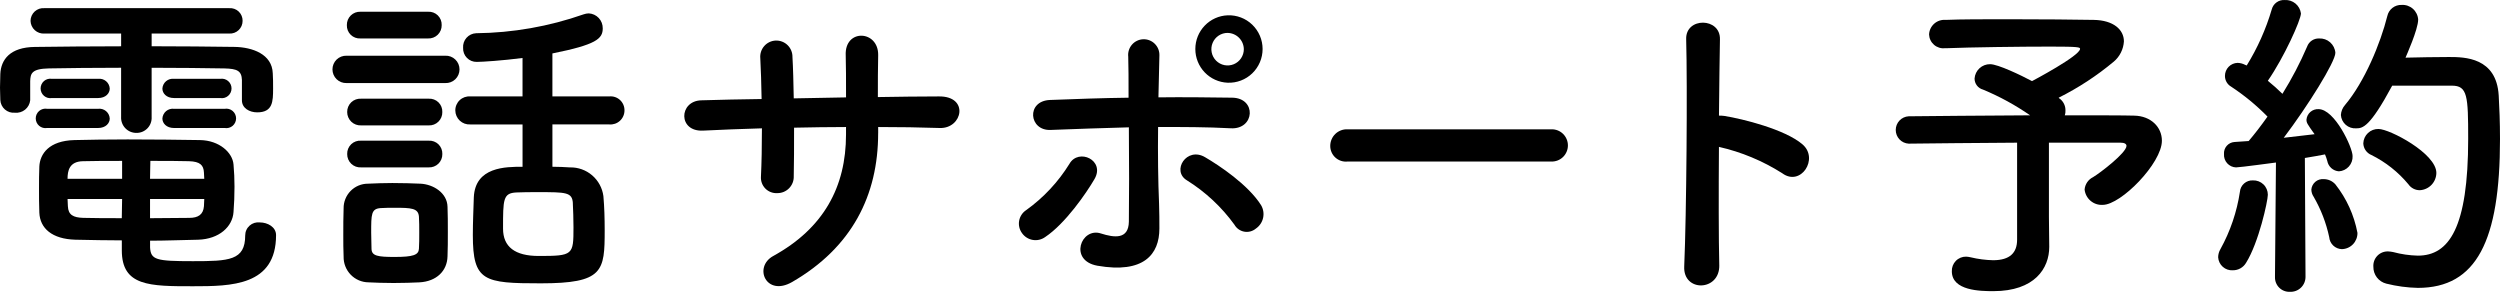
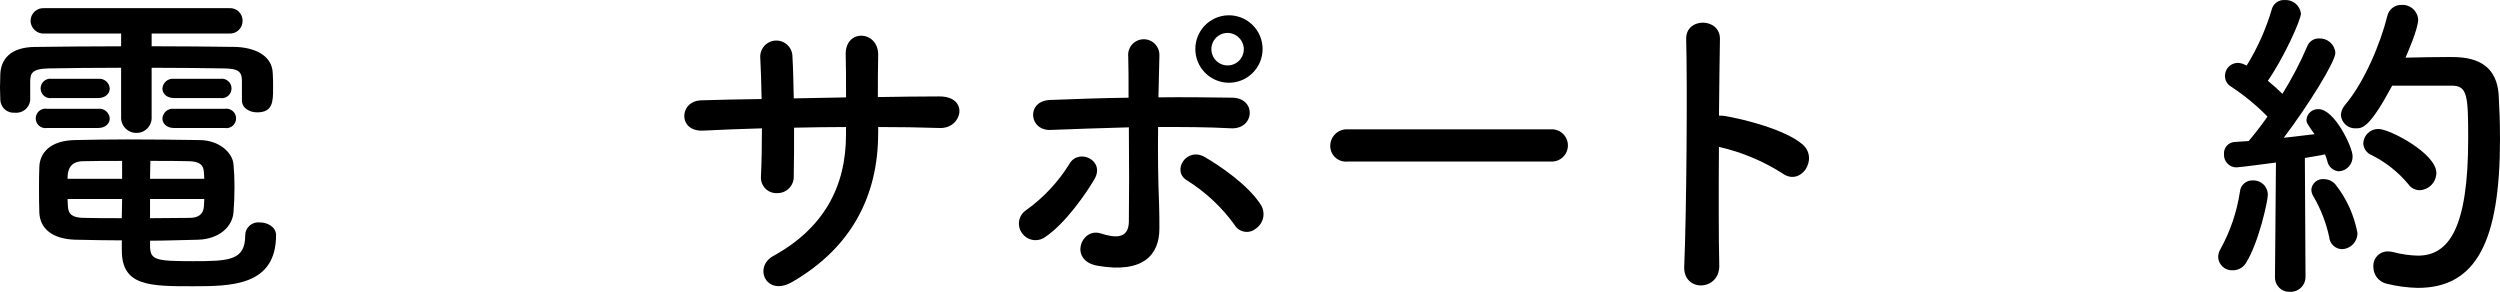
<svg xmlns="http://www.w3.org/2000/svg" preserveAspectRatio="none" width="100%" height="100%" overflow="visible" style="display: block;" viewBox="0 0 257 30" fill="none">
  <g id="Vector">
    <path d="M24.871 8.237C24.838 7.267 24.37 7.066 23.068 7.034C21.065 7.001 18.361 6.967 15.588 6.967V12.022C15.601 12.235 15.57 12.448 15.496 12.649C15.423 12.849 15.309 13.032 15.162 13.186C15.014 13.34 14.836 13.462 14.64 13.544C14.443 13.626 14.232 13.666 14.019 13.662C13.807 13.663 13.597 13.621 13.401 13.539C13.206 13.456 13.029 13.334 12.882 13.18C12.735 13.027 12.621 12.845 12.547 12.646C12.472 12.446 12.439 12.234 12.45 12.022V6.965C9.645 6.965 6.975 6.998 5.04 7.032C3.237 7.066 3.135 7.568 3.104 8.337V10.312C3.063 10.689 2.875 11.034 2.581 11.273C2.287 11.512 1.911 11.624 1.535 11.586C1.35 11.604 1.163 11.584 0.986 11.527C0.808 11.47 0.645 11.378 0.504 11.255C0.364 11.133 0.249 10.984 0.169 10.816C0.088 10.648 0.041 10.465 0.033 10.279C0.033 9.877 0 9.442 0 9.005C0 8.569 0.033 8.101 0.033 7.599C0.1 6.128 1.034 4.856 3.572 4.826C6.242 4.793 9.314 4.759 12.452 4.759V3.45H4.575C4.394 3.463 4.213 3.439 4.041 3.379C3.87 3.32 3.713 3.227 3.578 3.105C3.444 2.983 3.336 2.835 3.26 2.67C3.185 2.504 3.143 2.326 3.139 2.144C3.14 1.962 3.18 1.781 3.254 1.615C3.329 1.448 3.437 1.299 3.571 1.176C3.706 1.054 3.865 0.96 4.037 0.902C4.21 0.844 4.393 0.823 4.574 0.839H23.57C23.747 0.826 23.925 0.851 24.092 0.911C24.259 0.971 24.412 1.066 24.541 1.189C24.67 1.312 24.772 1.46 24.84 1.624C24.909 1.789 24.942 1.966 24.939 2.144C24.939 2.322 24.904 2.497 24.835 2.661C24.765 2.824 24.663 2.971 24.535 3.093C24.407 3.216 24.255 3.31 24.089 3.372C23.923 3.433 23.746 3.459 23.57 3.45H15.589V4.755C18.594 4.755 21.532 4.788 24.135 4.822C25.938 4.856 27.973 5.559 28.04 7.533C28.074 7.968 28.074 8.571 28.074 9.107C28.074 10.447 28.04 11.55 26.438 11.55C25.636 11.55 24.869 11.116 24.869 10.312V8.237L24.871 8.237ZM4.841 13.158C4.698 13.183 4.551 13.176 4.41 13.138C4.27 13.099 4.139 13.031 4.028 12.937C3.917 12.843 3.827 12.725 3.766 12.593C3.705 12.461 3.673 12.316 3.673 12.171C3.673 12.025 3.705 11.88 3.766 11.748C3.827 11.616 3.917 11.498 4.028 11.404C4.139 11.31 4.27 11.242 4.41 11.204C4.551 11.165 4.698 11.158 4.841 11.183H10.082C10.228 11.164 10.375 11.176 10.516 11.217C10.657 11.258 10.788 11.328 10.901 11.422C11.013 11.517 11.105 11.633 11.171 11.765C11.236 11.896 11.274 12.04 11.282 12.187C11.282 12.656 10.881 13.158 10.082 13.158H4.841ZM15.426 25.41C15.493 26.716 16.027 26.849 19.832 26.849C23.538 26.849 25.207 26.782 25.207 24.204C25.207 24.014 25.246 23.825 25.324 23.651C25.401 23.477 25.515 23.322 25.657 23.195C25.799 23.068 25.966 22.973 26.148 22.916C26.329 22.86 26.521 22.842 26.71 22.865C27.511 22.865 28.379 23.333 28.379 24.171C28.379 29.393 23.773 29.426 19.834 29.426C15.394 29.426 12.523 29.426 12.523 25.746V24.71C11.021 24.71 9.489 24.676 7.749 24.642C5.346 24.575 4.111 23.471 4.044 21.864C4.011 21.027 4.011 20.191 4.011 19.42C4.011 18.617 4.011 17.847 4.044 17.111C4.111 15.805 5.045 14.466 7.65 14.4C9.052 14.367 11.021 14.333 13.124 14.333C15.695 14.333 18.432 14.366 20.568 14.4C22.537 14.433 23.905 15.674 24.006 16.91C24.073 17.647 24.106 18.417 24.106 19.187C24.106 20.056 24.073 20.962 24.006 21.798C23.905 23.304 22.537 24.576 20.367 24.643C18.564 24.676 16.995 24.744 15.428 24.744V25.413L15.426 25.41ZM5.342 10.079C5.199 10.103 5.052 10.096 4.911 10.058C4.771 10.02 4.64 9.951 4.529 9.857C4.418 9.763 4.328 9.646 4.267 9.514C4.206 9.381 4.174 9.237 4.174 9.091C4.174 8.945 4.206 8.801 4.267 8.669C4.328 8.536 4.418 8.419 4.529 8.325C4.64 8.231 4.771 8.162 4.911 8.124C5.052 8.086 5.199 8.079 5.342 8.104H10.083C10.228 8.085 10.376 8.096 10.517 8.137C10.658 8.179 10.789 8.249 10.901 8.343C11.014 8.437 11.106 8.554 11.171 8.685C11.237 8.817 11.275 8.961 11.282 9.108C11.282 9.576 10.882 10.079 10.083 10.079H5.342ZM12.553 16.54C11.051 16.54 9.615 16.54 8.513 16.573C7.111 16.606 6.944 17.577 6.944 18.381H12.553V16.541L12.553 16.54ZM12.553 20.456H6.945C6.945 20.691 6.978 20.959 6.978 21.193C7.011 22.096 7.543 22.365 8.547 22.396C9.747 22.429 11.084 22.429 12.519 22.429L12.553 20.454L12.553 20.456ZM20.998 18.381C20.998 18.18 20.965 17.946 20.965 17.744C20.932 16.974 20.564 16.605 19.43 16.572C18.394 16.539 16.96 16.539 15.458 16.539C15.458 17.007 15.424 17.643 15.424 18.379L20.998 18.381ZM15.424 20.456V22.431C16.826 22.431 18.194 22.398 19.463 22.398C20.365 22.398 20.899 22.063 20.966 21.195C20.966 20.961 20.999 20.693 20.999 20.458H15.424L15.424 20.456ZM17.893 10.079C17.092 10.079 16.694 9.577 16.694 9.108C16.701 8.961 16.739 8.818 16.805 8.686C16.87 8.554 16.962 8.438 17.075 8.344C17.188 8.249 17.318 8.179 17.459 8.138C17.6 8.097 17.748 8.085 17.893 8.104H22.634C22.777 8.08 22.924 8.087 23.065 8.125C23.205 8.163 23.336 8.232 23.447 8.326C23.558 8.42 23.648 8.537 23.709 8.669C23.771 8.802 23.802 8.946 23.802 9.092C23.802 9.238 23.771 9.382 23.709 9.514C23.648 9.647 23.558 9.764 23.447 9.858C23.336 9.952 23.205 10.021 23.065 10.059C22.924 10.097 22.777 10.104 22.634 10.079H17.893ZM17.893 13.159C17.092 13.159 16.694 12.656 16.694 12.188C16.701 12.041 16.739 11.897 16.805 11.766C16.87 11.634 16.962 11.517 17.075 11.423C17.188 11.329 17.318 11.259 17.459 11.218C17.6 11.177 17.748 11.165 17.893 11.184H23.101C23.244 11.159 23.392 11.166 23.532 11.204C23.672 11.242 23.803 11.311 23.914 11.405C24.026 11.499 24.115 11.616 24.176 11.749C24.238 11.881 24.27 12.025 24.27 12.171C24.27 12.317 24.238 12.461 24.176 12.594C24.115 12.726 24.026 12.843 23.914 12.938C23.803 13.031 23.672 13.1 23.532 13.138C23.392 13.177 23.244 13.184 23.101 13.159H17.893Z" fill="black" />
-     <path d="M35.624 8.539C35.436 8.545 35.249 8.513 35.074 8.445C34.898 8.377 34.738 8.274 34.603 8.143C34.468 8.012 34.361 7.855 34.288 7.681C34.214 7.508 34.177 7.321 34.177 7.133C34.177 6.944 34.214 6.758 34.288 6.584C34.361 6.411 34.468 6.254 34.603 6.122C34.738 5.991 34.898 5.889 35.074 5.821C35.249 5.753 35.436 5.721 35.624 5.727H45.772C45.961 5.718 46.15 5.748 46.328 5.815C46.505 5.882 46.667 5.984 46.804 6.116C46.941 6.247 47.051 6.405 47.125 6.58C47.2 6.754 47.238 6.943 47.238 7.133C47.238 7.323 47.2 7.511 47.125 7.686C47.051 7.861 46.941 8.019 46.804 8.15C46.667 8.281 46.505 8.384 46.328 8.45C46.15 8.517 45.961 8.547 45.772 8.539H35.624ZM43.135 29.025C42.433 29.059 41.432 29.093 40.464 29.093C39.53 29.093 38.559 29.059 37.894 29.025C37.551 29.023 37.212 28.953 36.897 28.819C36.581 28.685 36.296 28.489 36.056 28.242C35.817 27.996 35.629 27.705 35.503 27.385C35.377 27.066 35.316 26.724 35.323 26.38C35.29 25.644 35.29 24.941 35.29 24.204C35.29 23.234 35.29 22.263 35.323 21.426C35.318 21.094 35.379 20.763 35.503 20.455C35.627 20.146 35.81 19.865 36.043 19.628C36.276 19.391 36.554 19.203 36.86 19.075C37.166 18.947 37.495 18.882 37.827 18.883C38.595 18.849 39.462 18.815 40.33 18.815C41.399 18.815 42.434 18.849 43.235 18.883C44.536 18.95 45.972 19.82 46.005 21.259C46.038 22.029 46.038 22.933 46.038 23.837C46.038 24.707 46.038 25.611 46.005 26.347C45.972 27.854 44.87 28.925 43.135 29.025ZM37.059 3.953C36.875 3.964 36.69 3.937 36.517 3.872C36.344 3.808 36.187 3.708 36.054 3.578C35.922 3.449 35.819 3.293 35.75 3.121C35.682 2.949 35.65 2.765 35.657 2.58C35.653 2.396 35.687 2.213 35.756 2.042C35.826 1.872 35.929 1.717 36.061 1.588C36.192 1.46 36.349 1.359 36.52 1.294C36.692 1.228 36.876 1.199 37.059 1.207H44.003C44.187 1.196 44.371 1.223 44.544 1.288C44.718 1.352 44.875 1.452 45.007 1.582C45.139 1.711 45.243 1.867 45.311 2.039C45.38 2.211 45.412 2.395 45.405 2.58C45.409 2.764 45.375 2.947 45.306 3.118C45.236 3.289 45.132 3.443 45.001 3.572C44.869 3.7 44.713 3.801 44.541 3.866C44.37 3.932 44.186 3.961 44.003 3.953H37.059ZM37.126 12.891C36.941 12.9 36.755 12.871 36.581 12.806C36.407 12.742 36.248 12.642 36.114 12.514C35.98 12.385 35.873 12.231 35.8 12.059C35.727 11.888 35.689 11.704 35.69 11.518C35.686 11.331 35.722 11.146 35.794 10.973C35.866 10.801 35.972 10.645 36.107 10.516C36.242 10.387 36.402 10.288 36.577 10.224C36.752 10.16 36.939 10.133 37.125 10.145H44.068C44.252 10.134 44.437 10.161 44.61 10.226C44.783 10.29 44.941 10.39 45.073 10.52C45.205 10.649 45.309 10.805 45.377 10.976C45.446 11.148 45.477 11.333 45.47 11.518C45.474 11.702 45.441 11.885 45.371 12.056C45.302 12.226 45.198 12.381 45.066 12.509C44.935 12.638 44.779 12.739 44.607 12.804C44.435 12.87 44.252 12.899 44.068 12.891H37.126ZM37.126 17.207C36.94 17.219 36.754 17.192 36.578 17.129C36.403 17.065 36.243 16.965 36.108 16.836C35.973 16.707 35.867 16.552 35.795 16.379C35.723 16.207 35.688 16.021 35.691 15.834C35.685 15.647 35.718 15.46 35.789 15.286C35.86 15.113 35.967 14.956 36.103 14.826C36.238 14.697 36.399 14.597 36.576 14.535C36.752 14.472 36.94 14.447 37.126 14.462H44.07C44.254 14.451 44.438 14.478 44.611 14.543C44.784 14.607 44.942 14.707 45.074 14.836C45.206 14.966 45.31 15.121 45.378 15.293C45.447 15.465 45.478 15.649 45.472 15.834C45.476 16.018 45.442 16.201 45.373 16.372C45.303 16.543 45.199 16.697 45.068 16.826C44.936 16.955 44.78 17.055 44.608 17.12C44.437 17.186 44.253 17.215 44.07 17.207H37.126ZM43.099 23.937C43.099 23.334 43.099 22.734 43.066 22.263C42.998 21.393 42.264 21.359 40.562 21.359C40.095 21.359 39.627 21.359 39.127 21.392C38.158 21.46 38.158 22.029 38.158 23.903C38.158 24.506 38.192 25.106 38.192 25.61C38.225 26.314 38.859 26.414 40.562 26.414C42.467 26.414 43.032 26.213 43.066 25.576C43.099 25.108 43.099 24.505 43.099 23.936V23.937ZM56.788 12.79V17.142C57.423 17.142 58.023 17.175 58.591 17.209C59.425 17.189 60.237 17.479 60.872 18.023C61.506 18.566 61.918 19.326 62.029 20.155C62.129 21.26 62.162 22.498 62.162 23.67C62.162 27.888 62.029 29.127 55.586 29.127C49.744 29.127 48.608 28.926 48.608 24.173C48.608 22.801 48.675 21.462 48.708 20.291C48.842 17.144 51.98 17.144 53.718 17.144V12.792H48.342C48.145 12.804 47.949 12.776 47.764 12.709C47.579 12.642 47.409 12.538 47.265 12.403C47.122 12.269 47.007 12.106 46.928 11.925C46.849 11.745 46.807 11.55 46.806 11.353C46.804 11.155 46.844 10.958 46.922 10.776C47 10.594 47.115 10.43 47.259 10.295C47.403 10.159 47.574 10.056 47.76 9.989C47.947 9.924 48.144 9.897 48.342 9.912H53.716V5.961C51.647 6.229 49.577 6.363 49.01 6.363C48.822 6.367 48.635 6.332 48.46 6.261C48.286 6.19 48.128 6.083 47.997 5.948C47.865 5.813 47.763 5.653 47.696 5.476C47.629 5.3 47.598 5.111 47.607 4.923C47.593 4.735 47.616 4.547 47.676 4.369C47.736 4.19 47.831 4.026 47.956 3.886C48.081 3.745 48.232 3.631 48.402 3.55C48.571 3.47 48.755 3.424 48.943 3.416C52.707 3.376 56.439 2.72 59.992 1.475C60.164 1.413 60.344 1.379 60.526 1.375C60.918 1.395 61.287 1.566 61.555 1.854C61.822 2.141 61.968 2.522 61.962 2.915C61.962 3.986 61.294 4.589 56.787 5.493V9.912H62.629C62.829 9.891 63.031 9.913 63.222 9.976C63.412 10.039 63.588 10.142 63.736 10.278C63.884 10.414 64.001 10.58 64.081 10.765C64.161 10.95 64.2 11.15 64.197 11.351C64.197 11.552 64.156 11.751 64.075 11.934C63.995 12.118 63.877 12.283 63.729 12.418C63.581 12.554 63.407 12.657 63.218 12.721C63.028 12.785 62.827 12.809 62.628 12.791L56.788 12.79ZM58.891 20.891C58.824 19.752 58.189 19.752 55.285 19.752C54.517 19.752 53.716 19.752 53.081 19.785C51.713 19.853 51.713 20.489 51.713 23.501C51.713 25.376 52.936 26.313 55.382 26.313C58.92 26.313 58.954 26.213 58.954 23.367C58.954 22.496 58.921 21.626 58.887 20.89L58.891 20.891Z" fill="black" />
    <path d="M90.274 13.694C90.274 20.088 87.57 25.444 81.428 28.992C78.757 30.532 77.422 27.452 79.492 26.314C84.666 23.469 86.971 19.217 86.971 13.828V13.058C85.168 13.058 83.4 13.091 81.63 13.126C81.63 15.036 81.63 16.805 81.597 18.113C81.606 18.341 81.568 18.569 81.486 18.782C81.403 18.994 81.279 19.188 81.12 19.351C80.96 19.514 80.769 19.642 80.559 19.729C80.348 19.815 80.122 19.858 79.895 19.853C79.669 19.866 79.444 19.83 79.233 19.748C79.023 19.667 78.832 19.541 78.674 19.379C78.516 19.217 78.394 19.024 78.317 18.811C78.24 18.598 78.209 18.372 78.226 18.146C78.293 16.773 78.326 15.033 78.326 13.193C76.223 13.26 74.154 13.326 72.284 13.427C69.68 13.561 69.78 10.384 72.083 10.313C74.087 10.246 76.189 10.213 78.293 10.18C78.26 8.606 78.226 7.133 78.159 5.995C78.137 5.77 78.161 5.542 78.229 5.326C78.298 5.111 78.409 4.911 78.558 4.74C78.706 4.569 78.887 4.43 79.091 4.332C79.294 4.234 79.516 4.179 79.741 4.17C79.967 4.161 80.192 4.198 80.403 4.279C80.614 4.361 80.805 4.484 80.967 4.643C81.128 4.801 81.256 4.991 81.341 5.2C81.427 5.41 81.469 5.635 81.465 5.861C81.532 6.966 81.565 8.472 81.598 10.113L86.973 10.012C86.973 8.271 86.973 6.63 86.94 5.696C86.806 2.917 90.312 3.085 90.277 5.662C90.244 7.002 90.244 8.474 90.244 9.979C92.381 9.945 94.517 9.912 96.52 9.912C99.658 9.878 98.957 13.226 96.62 13.159C94.551 13.091 92.448 13.058 90.277 13.058V13.695L90.274 13.694Z" fill="black" />
    <path d="M105.067 23.971C104.932 23.789 104.836 23.581 104.785 23.36C104.734 23.14 104.728 22.911 104.769 22.688C104.81 22.465 104.896 22.253 105.022 22.065C105.147 21.877 105.31 21.716 105.501 21.594C107.279 20.319 108.788 18.703 109.94 16.84C110.875 15.2 113.646 16.472 112.511 18.414C111.676 19.853 109.506 23 107.437 24.373C107.255 24.503 107.049 24.595 106.832 24.645C106.614 24.695 106.389 24.702 106.169 24.664C105.949 24.627 105.738 24.547 105.549 24.428C105.36 24.309 105.196 24.153 105.067 23.971ZM108.004 13.357C105.768 13.457 105.467 10.378 107.937 10.277C110.575 10.177 113.312 10.076 116.016 10.043C116.016 8.268 116.016 6.762 115.983 5.825C115.958 5.605 115.979 5.383 116.044 5.172C116.109 4.96 116.217 4.764 116.36 4.597C116.504 4.429 116.68 4.292 116.879 4.196C117.077 4.099 117.293 4.045 117.513 4.036C117.734 4.026 117.954 4.063 118.159 4.142C118.365 4.222 118.552 4.343 118.709 4.499C118.866 4.654 118.99 4.84 119.072 5.045C119.154 5.25 119.193 5.47 119.187 5.691C119.154 6.729 119.12 8.268 119.087 10.008C121.657 9.975 124.194 10.008 126.665 10.041C129.201 10.074 129.001 13.322 126.531 13.188C124.062 13.054 121.557 13.054 119.052 13.054C119.018 15.765 119.052 18.644 119.152 20.954C119.185 22.026 119.185 22.561 119.185 23.498C119.185 26.143 117.583 28.151 112.809 27.315C109.837 26.779 111.139 23.331 113.176 24.001C114.545 24.436 116.014 24.637 116.047 22.798C116.08 20.421 116.08 16.605 116.047 13.09C113.377 13.157 110.672 13.258 108.003 13.358L108.004 13.357ZM126.899 23.098C125.582 21.279 123.927 19.733 122.025 18.545C120.389 17.574 121.992 15.03 123.895 16.168C125.33 17.005 128.301 18.98 129.637 21.089C129.871 21.483 129.946 21.952 129.847 22.4C129.747 22.848 129.481 23.241 129.103 23.499C128.939 23.636 128.746 23.735 128.54 23.79C128.333 23.845 128.117 23.853 127.907 23.815C127.697 23.776 127.498 23.692 127.323 23.568C127.149 23.444 127.004 23.284 126.899 23.098ZM126.198 8.503C125.305 8.467 124.462 8.086 123.843 7.44C123.225 6.794 122.88 5.934 122.88 5.038C122.88 4.143 123.225 3.282 123.843 2.637C124.462 1.991 125.305 1.61 126.198 1.574C126.663 1.555 127.127 1.631 127.563 1.796C127.999 1.962 128.396 2.214 128.732 2.538C129.068 2.861 129.335 3.249 129.518 3.679C129.701 4.109 129.795 4.571 129.795 5.038C129.795 5.505 129.701 5.968 129.518 6.397C129.335 6.827 129.068 7.215 128.732 7.539C128.396 7.863 127.999 8.115 127.563 8.28C127.127 8.446 126.663 8.522 126.198 8.503ZM126.198 3.381C125.867 3.381 125.545 3.479 125.27 3.663C124.996 3.847 124.782 4.108 124.656 4.414C124.529 4.72 124.496 5.056 124.561 5.381C124.625 5.706 124.784 6.004 125.017 6.238C125.251 6.472 125.548 6.631 125.872 6.696C126.196 6.76 126.531 6.727 126.836 6.601C127.141 6.474 127.402 6.259 127.585 5.984C127.768 5.709 127.866 5.386 127.866 5.055C127.859 4.613 127.681 4.192 127.369 3.88C127.058 3.568 126.637 3.39 126.197 3.384L126.198 3.381Z" fill="black" />
    <path d="M138.519 16.607C138.295 16.63 138.069 16.605 137.855 16.535C137.641 16.464 137.444 16.349 137.277 16.198C137.111 16.047 136.977 15.862 136.886 15.655C136.795 15.449 136.748 15.226 136.749 15C136.749 14.77 136.795 14.542 136.885 14.331C136.974 14.119 137.106 13.928 137.271 13.768C137.436 13.609 137.632 13.484 137.846 13.403C138.061 13.321 138.289 13.283 138.519 13.293H159.479C159.701 13.286 159.921 13.324 160.127 13.404C160.333 13.485 160.521 13.606 160.68 13.76C160.838 13.915 160.964 14.1 161.05 14.304C161.137 14.508 161.181 14.728 161.181 14.95C161.181 15.171 161.137 15.391 161.05 15.595C160.964 15.8 160.838 15.985 160.68 16.139C160.521 16.294 160.333 16.415 160.127 16.495C159.921 16.575 159.701 16.613 159.479 16.607H138.519Z" fill="black" />
    <path d="M176.743 27.252C176.81 29.963 173.004 30.063 173.138 27.386C173.372 21.963 173.472 8.84 173.339 4.02C173.272 1.744 176.878 1.777 176.81 4.053C176.777 5.694 176.743 8.607 176.71 11.886C176.899 11.882 177.088 11.893 177.275 11.92C179.145 12.221 183.484 13.293 185.286 14.832C187.022 16.305 185.119 19.219 183.216 17.811C181.217 16.541 179.016 15.624 176.707 15.1C176.674 19.72 176.674 24.541 176.741 27.252H176.743Z" fill="black" />
-     <path d="M210.663 25.31V25.378C210.663 27.587 209.161 29.93 204.921 29.93C203.586 29.93 200.649 29.897 200.649 27.889C200.641 27.692 200.674 27.495 200.744 27.311C200.815 27.127 200.922 26.959 201.06 26.818C201.197 26.677 201.362 26.566 201.544 26.491C201.726 26.416 201.921 26.379 202.118 26.383C202.275 26.391 202.432 26.413 202.585 26.45C203.34 26.632 204.112 26.733 204.888 26.751C206.624 26.751 207.358 25.981 207.358 24.642V14.667C202.983 14.7 198.478 14.734 196.242 14.767H196.209C195.85 14.747 195.513 14.591 195.266 14.329C195.019 14.068 194.882 13.721 194.882 13.361C194.882 13.001 195.019 12.655 195.266 12.393C195.513 12.132 195.85 11.975 196.209 11.955C198.612 11.922 203.787 11.888 208.694 11.855C207.179 10.803 205.556 9.916 203.853 9.21C203.603 9.143 203.382 8.995 203.225 8.789C203.068 8.583 202.983 8.331 202.985 8.071C203.014 7.667 203.196 7.289 203.494 7.015C203.792 6.741 204.183 6.592 204.587 6.598C205.389 6.598 207.759 7.736 208.891 8.338C208.958 8.305 213.831 5.727 213.831 5.024C213.831 4.856 213.697 4.79 210.792 4.79C207.621 4.79 202.614 4.857 200.043 4.958H199.943C199.743 4.979 199.54 4.96 199.347 4.9C199.154 4.84 198.975 4.741 198.822 4.61C198.669 4.478 198.544 4.316 198.456 4.134C198.367 3.952 198.317 3.754 198.308 3.552C198.316 3.339 198.367 3.13 198.458 2.938C198.549 2.746 198.679 2.574 198.838 2.433C198.997 2.292 199.183 2.185 199.384 2.119C199.586 2.052 199.799 2.027 200.01 2.045C201.58 1.978 203.982 1.978 206.453 1.978C209.858 1.978 213.431 2.011 215.233 2.045C217.269 2.078 218.338 3.049 218.338 4.255C218.314 4.653 218.21 5.042 218.032 5.399C217.855 5.756 217.606 6.073 217.303 6.33C215.561 7.785 213.657 9.032 211.628 10.046C211.686 10.111 211.754 10.168 211.828 10.214C211.989 10.356 212.117 10.531 212.203 10.728C212.29 10.924 212.333 11.137 212.329 11.352C212.34 11.523 212.317 11.693 212.262 11.855C215.567 11.855 218.338 11.855 219.405 11.888C221.108 11.921 222.243 13.059 222.243 14.466C222.243 16.775 218.036 21.06 216.167 21.06C215.713 21.09 215.265 20.943 214.917 20.65C214.568 20.357 214.346 19.94 214.297 19.486C214.319 19.216 214.411 18.957 214.563 18.734C214.715 18.511 214.923 18.331 215.165 18.212C215.9 17.777 218.603 15.702 218.603 14.999C218.603 14.798 218.403 14.665 217.968 14.665H210.629V22.296L210.662 25.309L210.663 25.31Z" fill="black" />
    <path d="M229.528 27.786C229.152 27.808 228.782 27.68 228.501 27.428C228.219 27.177 228.048 26.824 228.026 26.447C228.029 26.152 228.11 25.863 228.26 25.61C229.273 23.781 229.951 21.784 230.263 19.715C230.29 19.384 230.445 19.077 230.695 18.859C230.944 18.64 231.268 18.527 231.599 18.544C231.797 18.536 231.995 18.568 232.181 18.638C232.366 18.708 232.536 18.815 232.679 18.953C232.823 19.09 232.937 19.256 233.015 19.439C233.093 19.622 233.134 19.819 233.134 20.017C233.134 20.654 232.199 24.938 230.897 27.014C230.757 27.253 230.557 27.449 230.316 27.585C230.076 27.72 229.804 27.789 229.528 27.784V27.786ZM233.868 28.423L233.968 16.707C233.935 16.707 230.263 17.209 229.862 17.209C229.69 17.203 229.521 17.163 229.365 17.09C229.209 17.017 229.069 16.913 228.954 16.785C228.839 16.657 228.75 16.507 228.694 16.344C228.638 16.181 228.615 16.008 228.627 15.836C228.616 15.685 228.634 15.532 228.682 15.388C228.73 15.244 228.806 15.11 228.905 14.995C229.004 14.88 229.125 14.786 229.26 14.718C229.396 14.65 229.544 14.609 229.695 14.598C230.129 14.565 230.596 14.531 231.164 14.498C231.765 13.794 232.434 12.924 233.1 11.987C231.967 10.829 230.713 9.797 229.36 8.907C229.166 8.796 229.006 8.635 228.894 8.441C228.782 8.247 228.724 8.027 228.725 7.803C228.724 7.453 228.86 7.117 229.103 6.866C229.347 6.616 229.678 6.471 230.027 6.463C230.295 6.471 230.558 6.539 230.795 6.664L230.962 6.732C232.072 4.936 232.937 3 233.533 0.974C233.607 0.681 233.781 0.423 234.026 0.246C234.27 0.069 234.568 -0.017 234.869 0.003C235.268 -0.021 235.662 0.106 235.972 0.361C236.281 0.616 236.483 0.978 236.537 1.376C236.537 2.045 234.802 5.894 233.133 8.305C233.655 8.726 234.156 9.173 234.634 9.645C235.6 8.093 236.448 6.47 237.171 4.791C237.262 4.538 237.43 4.32 237.652 4.17C237.875 4.019 238.139 3.943 238.407 3.954C238.821 3.933 239.228 4.075 239.539 4.35C239.851 4.625 240.044 5.012 240.076 5.427C240.076 6.364 237.205 10.95 234.768 14.164C235.968 14.03 237.105 13.896 237.94 13.796C237.172 12.725 237.105 12.624 237.105 12.29C237.135 11.986 237.279 11.706 237.509 11.506C237.74 11.307 238.037 11.204 238.341 11.219C240.01 11.219 241.846 15.168 241.846 16.039C241.866 16.433 241.729 16.82 241.467 17.114C241.204 17.409 240.836 17.588 240.443 17.612C240.153 17.593 239.877 17.478 239.659 17.284C239.442 17.09 239.296 16.828 239.243 16.541C239.181 16.313 239.103 16.089 239.01 15.872C238.509 15.972 237.774 16.106 236.94 16.24L237.007 28.425C237.012 28.636 236.974 28.845 236.895 29.041C236.816 29.237 236.698 29.414 236.548 29.561C236.397 29.709 236.218 29.824 236.022 29.899C235.825 29.974 235.615 30.008 235.405 29.998C235.201 30.008 234.997 29.974 234.806 29.9C234.616 29.826 234.443 29.713 234.298 29.568C234.154 29.424 234.041 29.25 233.967 29.059C233.893 28.868 233.86 28.663 233.869 28.459V28.425L233.868 28.423ZM239.442 24.373C239.13 22.913 238.589 21.512 237.84 20.222C237.692 20.005 237.611 19.749 237.606 19.485C237.619 19.331 237.663 19.181 237.734 19.044C237.805 18.907 237.902 18.785 238.02 18.686C238.138 18.586 238.274 18.511 238.421 18.464C238.568 18.418 238.723 18.401 238.877 18.414C239.103 18.413 239.327 18.461 239.534 18.553C239.74 18.645 239.925 18.781 240.076 18.95C241.224 20.404 242.003 22.115 242.346 23.938C242.354 24.373 242.19 24.793 241.89 25.107C241.589 25.421 241.177 25.602 240.744 25.612C240.412 25.603 240.096 25.472 239.856 25.243C239.616 25.014 239.468 24.704 239.442 24.373ZM245.918 8.806C243.615 13.09 242.884 13.193 242.213 13.193C242.02 13.206 241.826 13.182 241.643 13.12C241.459 13.058 241.29 12.961 241.144 12.834C240.998 12.706 240.879 12.551 240.793 12.377C240.707 12.203 240.656 12.014 240.643 11.821C240.666 11.435 240.819 11.069 241.077 10.783C243.08 8.406 244.715 4.456 245.417 1.644C245.491 1.312 245.678 1.016 245.946 0.808C246.215 0.6 246.547 0.493 246.886 0.505C247.311 0.479 247.729 0.623 248.048 0.905C248.367 1.188 248.561 1.586 248.588 2.012C248.588 3.016 247.353 5.762 247.287 5.928C248.623 5.895 250.392 5.861 251.76 5.861C253.362 5.861 256.633 5.894 256.867 9.811C256.934 10.982 257 12.556 257 14.297C257 24.741 254.597 29.594 248.555 29.594C247.463 29.57 246.377 29.424 245.317 29.159C244.931 29.064 244.588 28.839 244.345 28.523C244.103 28.207 243.975 27.817 243.982 27.418C243.968 27.214 243.997 27.009 244.066 26.816C244.136 26.623 244.245 26.447 244.386 26.299C244.528 26.151 244.698 26.034 244.887 25.956C245.076 25.878 245.28 25.84 245.484 25.845C245.664 25.853 245.842 25.875 246.018 25.912C246.846 26.135 247.698 26.259 248.555 26.28C251.759 26.28 253.729 23.435 253.729 14.263C253.729 9.875 253.662 8.806 252.06 8.806H245.921L245.918 8.806ZM247.587 18.948C246.542 17.689 245.246 16.662 243.781 15.935C243.541 15.837 243.335 15.671 243.187 15.458C243.039 15.244 242.955 14.992 242.947 14.732C242.962 14.329 243.135 13.948 243.429 13.672C243.723 13.396 244.114 13.248 244.516 13.259C245.651 13.259 250.458 15.77 250.458 17.778C250.453 18.235 250.274 18.674 249.958 19.004C249.642 19.333 249.212 19.53 248.756 19.553C248.527 19.555 248.301 19.501 248.098 19.396C247.894 19.291 247.719 19.138 247.588 18.95L247.587 18.948Z" fill="black" />
  </g>
</svg>